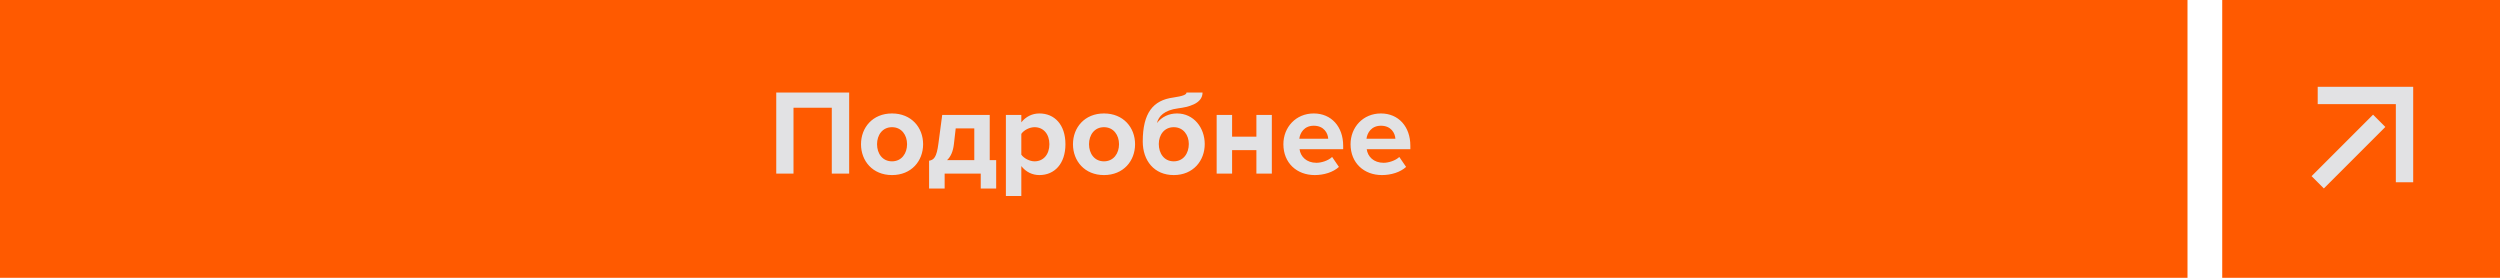
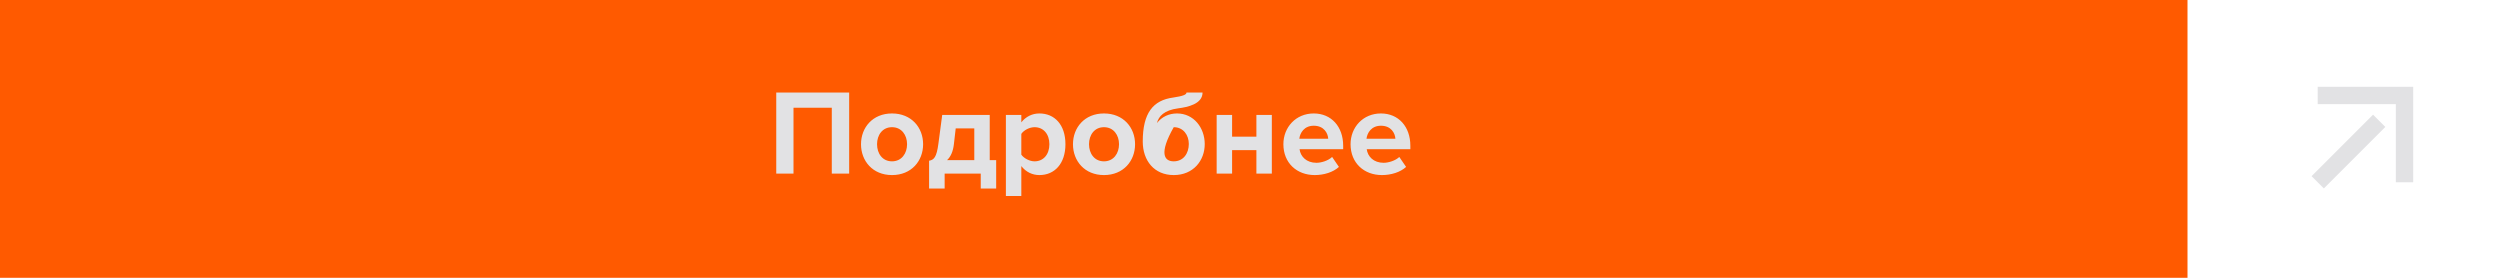
<svg xmlns="http://www.w3.org/2000/svg" width="288" height="32" viewBox="0 0 288 32" fill="none">
  <rect width="252" height="32" fill="#FF5A00" />
-   <path d="M97.824 20H95.822V12.412H91.412V20H89.424V10.662H97.824V20ZM102.758 20.168C100.532 20.168 99.188 18.544 99.188 16.612C99.188 14.694 100.532 13.07 102.758 13.07C104.998 13.07 106.342 14.694 106.342 16.612C106.342 18.544 104.998 20.168 102.758 20.168ZM102.758 18.586C103.864 18.586 104.494 17.676 104.494 16.612C104.494 15.562 103.864 14.652 102.758 14.652C101.652 14.652 101.036 15.562 101.036 16.612C101.036 17.676 101.652 18.586 102.758 18.586ZM107.031 21.722V18.516C107.577 18.418 107.899 18.152 108.109 16.514L108.543 13.238H114.017V18.446H114.759V21.722H112.981V20H108.823V21.722H107.031ZM110.097 14.792L109.887 16.626C109.789 17.452 109.523 18.054 109.103 18.446H112.239V14.792H110.097ZM119.742 20.168C118.944 20.168 118.202 19.832 117.656 19.132V22.576H115.878V13.238H117.656V14.092C118.174 13.434 118.916 13.07 119.742 13.07C121.478 13.07 122.738 14.358 122.738 16.612C122.738 18.866 121.478 20.168 119.742 20.168ZM119.182 18.586C120.204 18.586 120.89 17.788 120.89 16.612C120.89 15.45 120.204 14.652 119.182 14.652C118.608 14.652 117.95 14.988 117.656 15.422V17.816C117.95 18.236 118.608 18.586 119.182 18.586ZM127.176 20.168C124.95 20.168 123.606 18.544 123.606 16.612C123.606 14.694 124.95 13.07 127.176 13.07C129.416 13.07 130.76 14.694 130.76 16.612C130.76 18.544 129.416 20.168 127.176 20.168ZM127.176 18.586C128.282 18.586 128.912 17.676 128.912 16.612C128.912 15.562 128.282 14.652 127.176 14.652C126.07 14.652 125.454 15.562 125.454 16.612C125.454 17.676 126.07 18.586 127.176 18.586ZM135.215 18.586C136.321 18.586 136.951 17.676 136.951 16.584C136.951 15.562 136.321 14.652 135.215 14.652C134.109 14.652 133.493 15.562 133.493 16.584C133.493 17.676 134.109 18.586 135.215 18.586ZM135.215 20.168C132.961 20.168 131.645 18.502 131.645 16.304C131.645 13.014 132.835 11.544 135.159 11.236C136.293 11.068 136.685 10.9 136.685 10.662H138.533C138.533 11.978 136.825 12.342 135.719 12.482C134.123 12.692 133.465 13.392 133.283 14.176C133.829 13.462 134.655 13.07 135.593 13.07C137.525 13.07 138.785 14.722 138.785 16.598C138.785 18.502 137.469 20.168 135.215 20.168ZM141.937 20H140.159V13.238H141.937V15.744H144.737V13.238H146.515V20H144.737V17.298H141.937V20ZM151.458 20.168C149.4 20.168 147.846 18.782 147.846 16.612C147.846 14.652 149.288 13.07 151.346 13.07C153.362 13.07 154.734 14.582 154.734 16.794V17.186H149.708C149.82 18.04 150.506 18.754 151.654 18.754C152.228 18.754 153.026 18.502 153.46 18.082L154.244 19.23C153.572 19.846 152.508 20.168 151.458 20.168ZM153.012 15.982C152.97 15.338 152.522 14.484 151.346 14.484C150.24 14.484 149.764 15.31 149.68 15.982H153.012ZM159.197 20.168C157.139 20.168 155.585 18.782 155.585 16.612C155.585 14.652 157.027 13.07 159.085 13.07C161.101 13.07 162.473 14.582 162.473 16.794V17.186H157.447C157.559 18.04 158.245 18.754 159.393 18.754C159.967 18.754 160.765 18.502 161.199 18.082L161.983 19.23C161.311 19.846 160.247 20.168 159.197 20.168ZM160.751 15.982C160.709 15.338 160.261 14.484 159.085 14.484C157.979 14.484 157.503 15.31 157.419 15.982H160.751Z" fill="#E2E2E4" />
-   <rect width="32" height="32" transform="translate(256)" fill="#FF5A00" />
+   <path d="M97.824 20H95.822V12.412H91.412V20H89.424V10.662H97.824V20ZM102.758 20.168C100.532 20.168 99.188 18.544 99.188 16.612C99.188 14.694 100.532 13.07 102.758 13.07C104.998 13.07 106.342 14.694 106.342 16.612C106.342 18.544 104.998 20.168 102.758 20.168ZM102.758 18.586C103.864 18.586 104.494 17.676 104.494 16.612C104.494 15.562 103.864 14.652 102.758 14.652C101.652 14.652 101.036 15.562 101.036 16.612C101.036 17.676 101.652 18.586 102.758 18.586ZM107.031 21.722V18.516C107.577 18.418 107.899 18.152 108.109 16.514L108.543 13.238H114.017V18.446H114.759V21.722H112.981V20H108.823V21.722H107.031ZM110.097 14.792L109.887 16.626C109.789 17.452 109.523 18.054 109.103 18.446H112.239V14.792H110.097ZM119.742 20.168C118.944 20.168 118.202 19.832 117.656 19.132V22.576H115.878V13.238H117.656V14.092C118.174 13.434 118.916 13.07 119.742 13.07C121.478 13.07 122.738 14.358 122.738 16.612C122.738 18.866 121.478 20.168 119.742 20.168ZM119.182 18.586C120.204 18.586 120.89 17.788 120.89 16.612C120.89 15.45 120.204 14.652 119.182 14.652C118.608 14.652 117.95 14.988 117.656 15.422V17.816C117.95 18.236 118.608 18.586 119.182 18.586ZM127.176 20.168C124.95 20.168 123.606 18.544 123.606 16.612C123.606 14.694 124.95 13.07 127.176 13.07C129.416 13.07 130.76 14.694 130.76 16.612C130.76 18.544 129.416 20.168 127.176 20.168ZM127.176 18.586C128.282 18.586 128.912 17.676 128.912 16.612C128.912 15.562 128.282 14.652 127.176 14.652C126.07 14.652 125.454 15.562 125.454 16.612C125.454 17.676 126.07 18.586 127.176 18.586ZM135.215 18.586C136.321 18.586 136.951 17.676 136.951 16.584C136.951 15.562 136.321 14.652 135.215 14.652C133.493 17.676 134.109 18.586 135.215 18.586ZM135.215 20.168C132.961 20.168 131.645 18.502 131.645 16.304C131.645 13.014 132.835 11.544 135.159 11.236C136.293 11.068 136.685 10.9 136.685 10.662H138.533C138.533 11.978 136.825 12.342 135.719 12.482C134.123 12.692 133.465 13.392 133.283 14.176C133.829 13.462 134.655 13.07 135.593 13.07C137.525 13.07 138.785 14.722 138.785 16.598C138.785 18.502 137.469 20.168 135.215 20.168ZM141.937 20H140.159V13.238H141.937V15.744H144.737V13.238H146.515V20H144.737V17.298H141.937V20ZM151.458 20.168C149.4 20.168 147.846 18.782 147.846 16.612C147.846 14.652 149.288 13.07 151.346 13.07C153.362 13.07 154.734 14.582 154.734 16.794V17.186H149.708C149.82 18.04 150.506 18.754 151.654 18.754C152.228 18.754 153.026 18.502 153.46 18.082L154.244 19.23C153.572 19.846 152.508 20.168 151.458 20.168ZM153.012 15.982C152.97 15.338 152.522 14.484 151.346 14.484C150.24 14.484 149.764 15.31 149.68 15.982H153.012ZM159.197 20.168C157.139 20.168 155.585 18.782 155.585 16.612C155.585 14.652 157.027 13.07 159.085 13.07C161.101 13.07 162.473 14.582 162.473 16.794V17.186H157.447C157.559 18.04 158.245 18.754 159.393 18.754C159.967 18.754 160.765 18.502 161.199 18.082L161.983 19.23C161.311 19.846 160.247 20.168 159.197 20.168ZM160.751 15.982C160.709 15.338 160.261 14.484 159.085 14.484C157.979 14.484 157.503 15.31 157.419 15.982H160.751Z" fill="#E2E2E4" />
  <path d="M267 11H277V21M267 21L274.083 13.917" stroke="#E2E2E4" stroke-width="2" />
</svg>